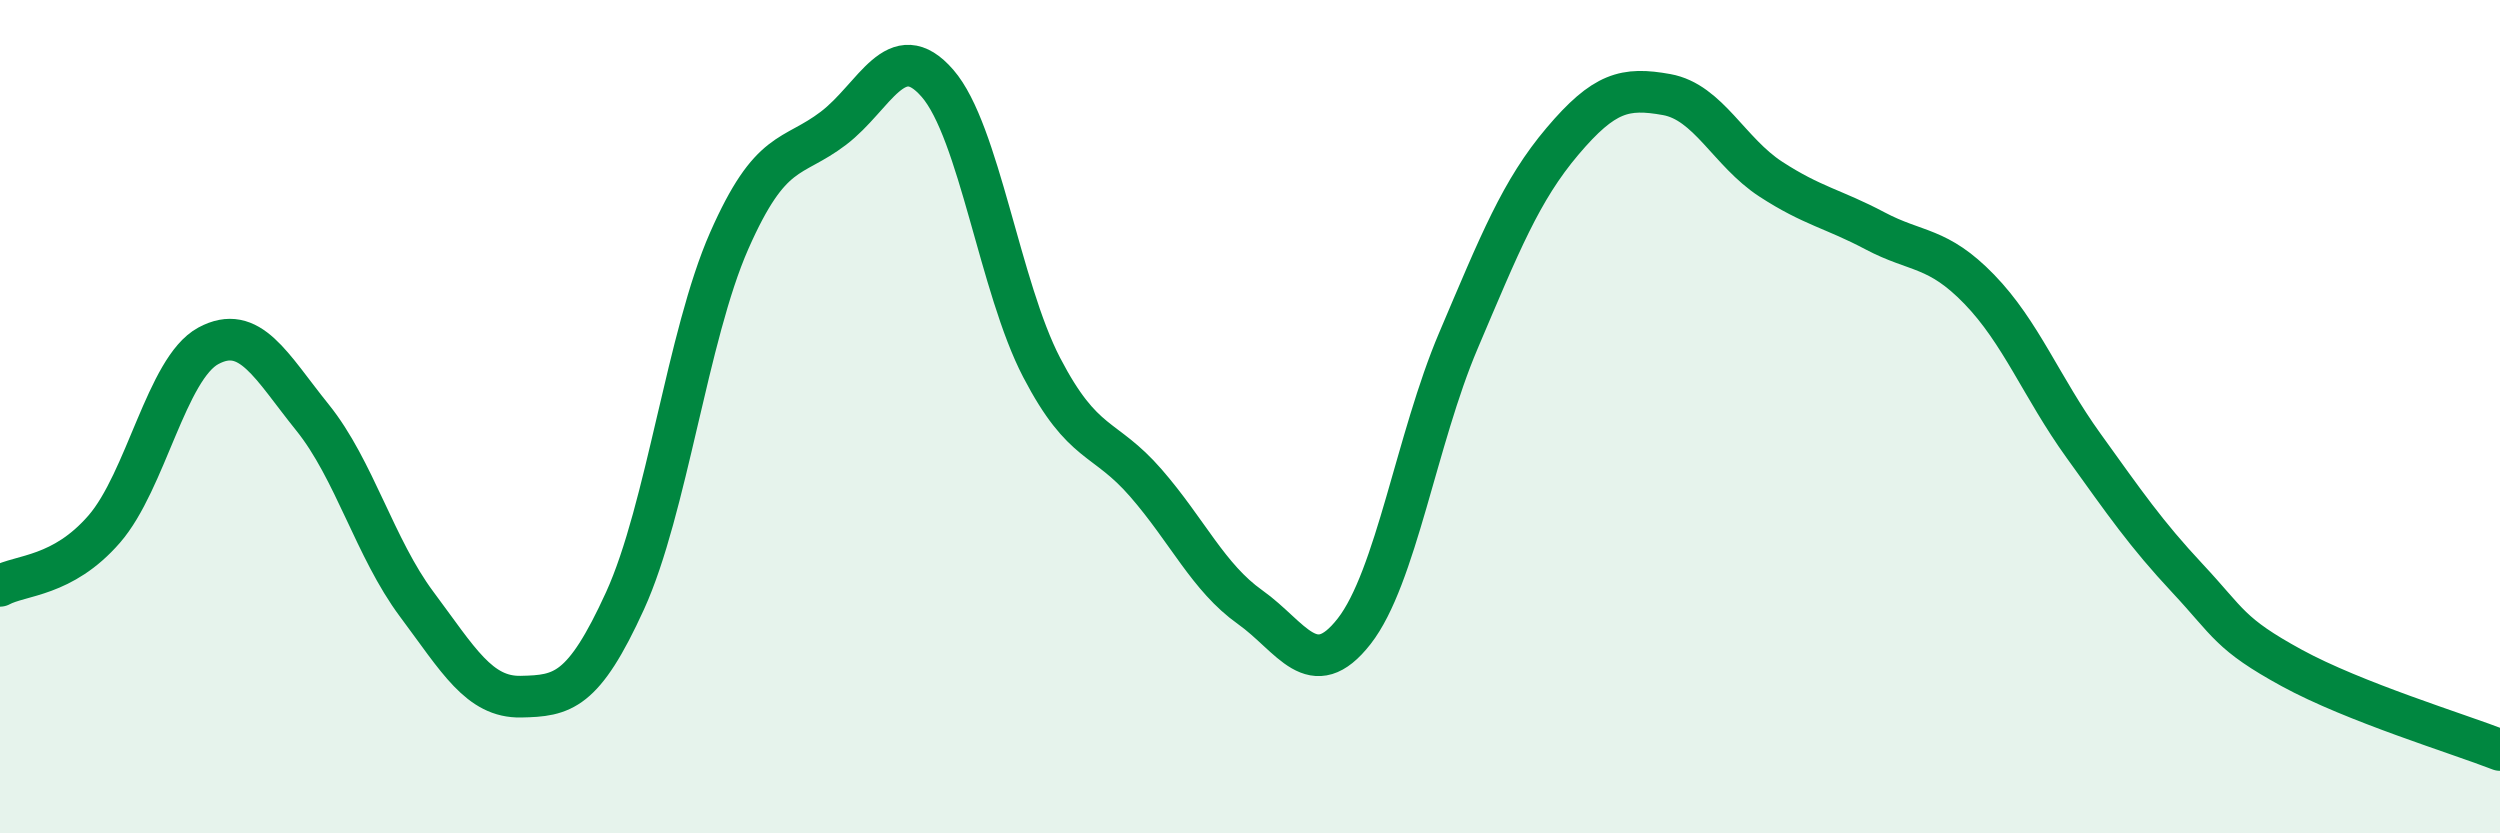
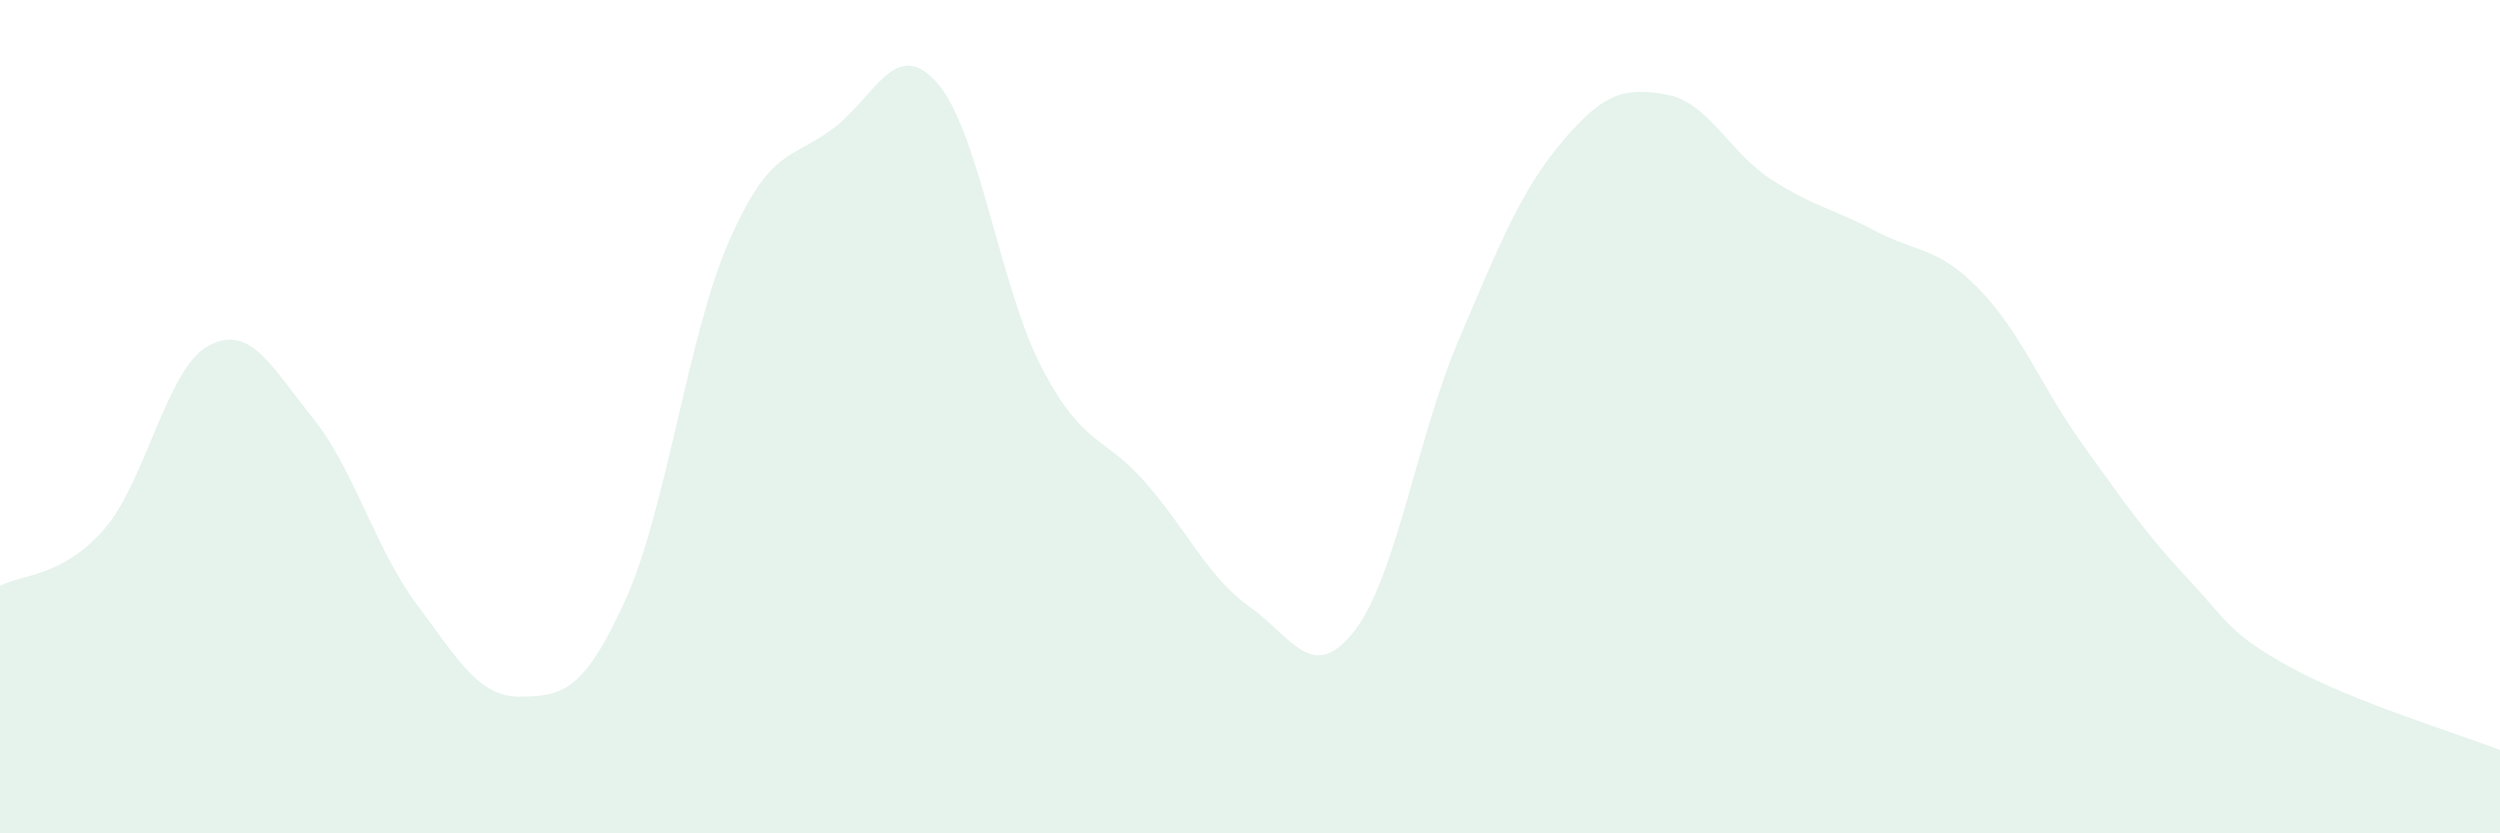
<svg xmlns="http://www.w3.org/2000/svg" width="60" height="20" viewBox="0 0 60 20">
  <path d="M 0,14.06 C 0.5,13.79 1.5,13.85 2.5,12.7 C 3.5,11.55 4,8.84 5,8.3 C 6,7.76 6.5,8.78 7.5,10.02 C 8.5,11.26 9,13.16 10,14.5 C 11,15.84 11.5,16.74 12.5,16.72 C 13.5,16.7 14,16.61 15,14.42 C 16,12.23 16.5,8.05 17.5,5.78 C 18.5,3.51 19,3.84 20,3.08 C 21,2.32 21.5,0.85 22.5,2 C 23.5,3.15 24,6.9 25,8.82 C 26,10.74 26.5,10.44 27.5,11.59 C 28.5,12.74 29,13.86 30,14.57 C 31,15.28 31.5,16.43 32.5,15.15 C 33.5,13.87 34,10.53 35,8.18 C 36,5.83 36.5,4.57 37.5,3.39 C 38.5,2.21 39,2.09 40,2.27 C 41,2.45 41.5,3.65 42.5,4.3 C 43.5,4.95 44,5.01 45,5.54 C 46,6.07 46.5,5.91 47.5,6.94 C 48.5,7.97 49,9.3 50,10.69 C 51,12.08 51.5,12.81 52.5,13.88 C 53.5,14.95 53.5,15.21 55,16.03 C 56.5,16.85 59,17.61 60,18L60 20L0 20Z" fill="#008740" opacity="0.1" stroke-linecap="round" stroke-linejoin="round" />
-   <path d="M 0,14.06 C 0.5,13.79 1.5,13.85 2.5,12.7 C 3.5,11.55 4,8.84 5,8.3 C 6,7.76 6.5,8.78 7.5,10.02 C 8.5,11.26 9,13.16 10,14.5 C 11,15.84 11.5,16.74 12.5,16.72 C 13.5,16.7 14,16.61 15,14.42 C 16,12.23 16.5,8.05 17.5,5.78 C 18.5,3.51 19,3.84 20,3.08 C 21,2.32 21.5,0.85 22.5,2 C 23.5,3.15 24,6.9 25,8.82 C 26,10.74 26.5,10.44 27.5,11.59 C 28.5,12.74 29,13.86 30,14.57 C 31,15.28 31.5,16.43 32.5,15.15 C 33.5,13.87 34,10.53 35,8.18 C 36,5.83 36.5,4.57 37.5,3.39 C 38.5,2.21 39,2.09 40,2.27 C 41,2.45 41.5,3.65 42.5,4.3 C 43.5,4.95 44,5.01 45,5.54 C 46,6.07 46.5,5.91 47.5,6.94 C 48.5,7.97 49,9.3 50,10.69 C 51,12.08 51.5,12.81 52.5,13.88 C 53.5,14.95 53.5,15.21 55,16.03 C 56.5,16.85 59,17.61 60,18" stroke="#008740" stroke-width="1" fill="none" stroke-linecap="round" stroke-linejoin="round" />
</svg>